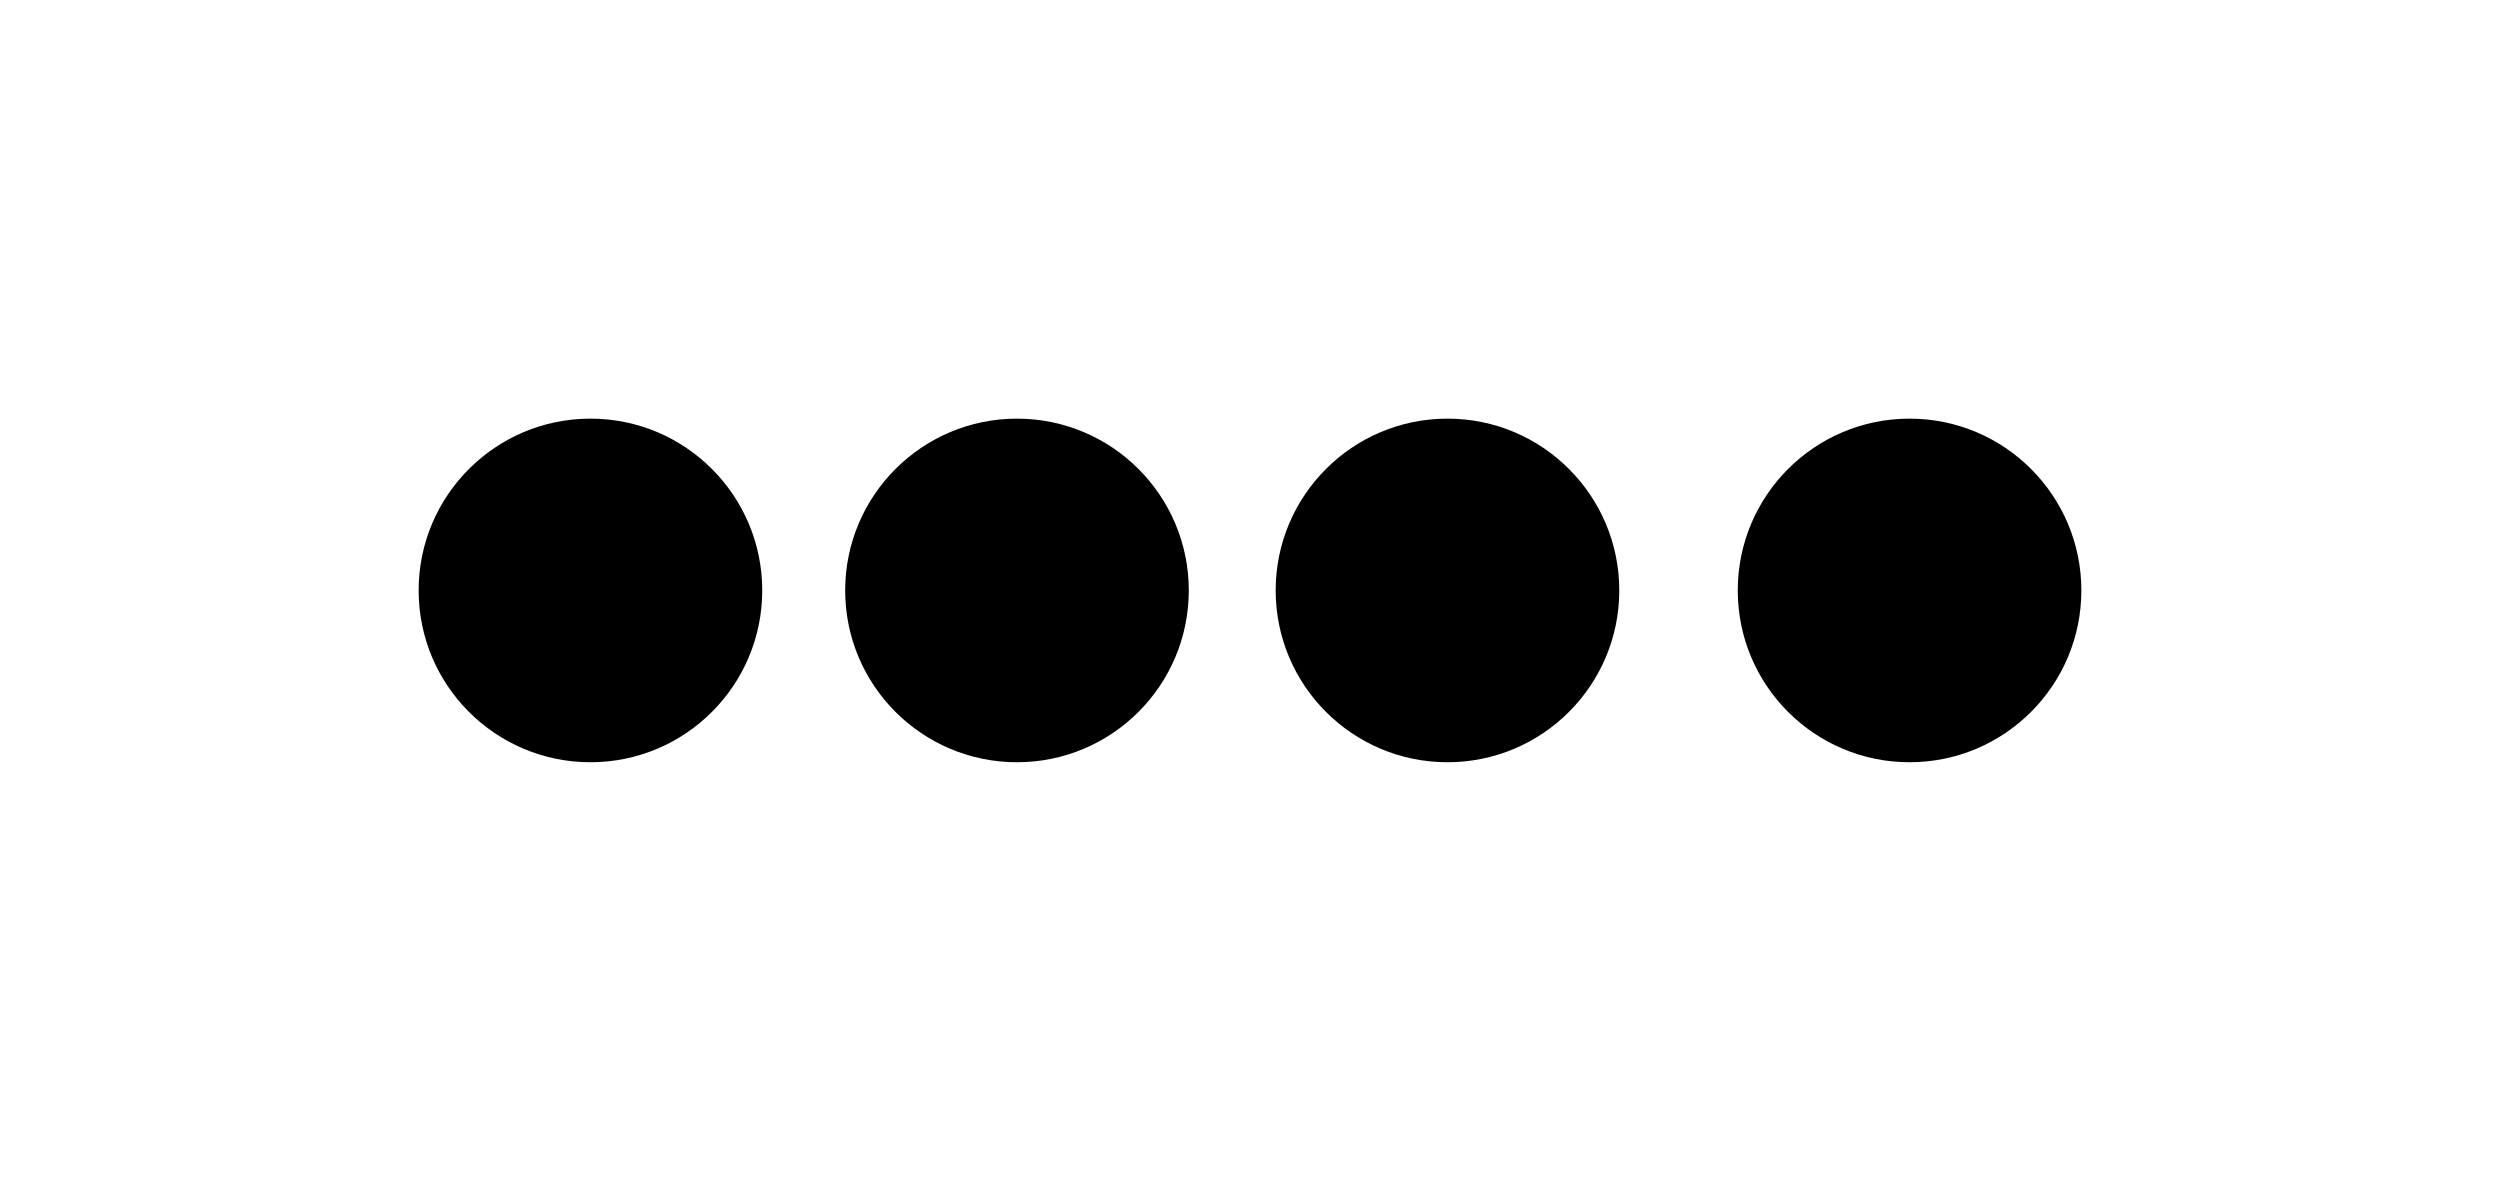
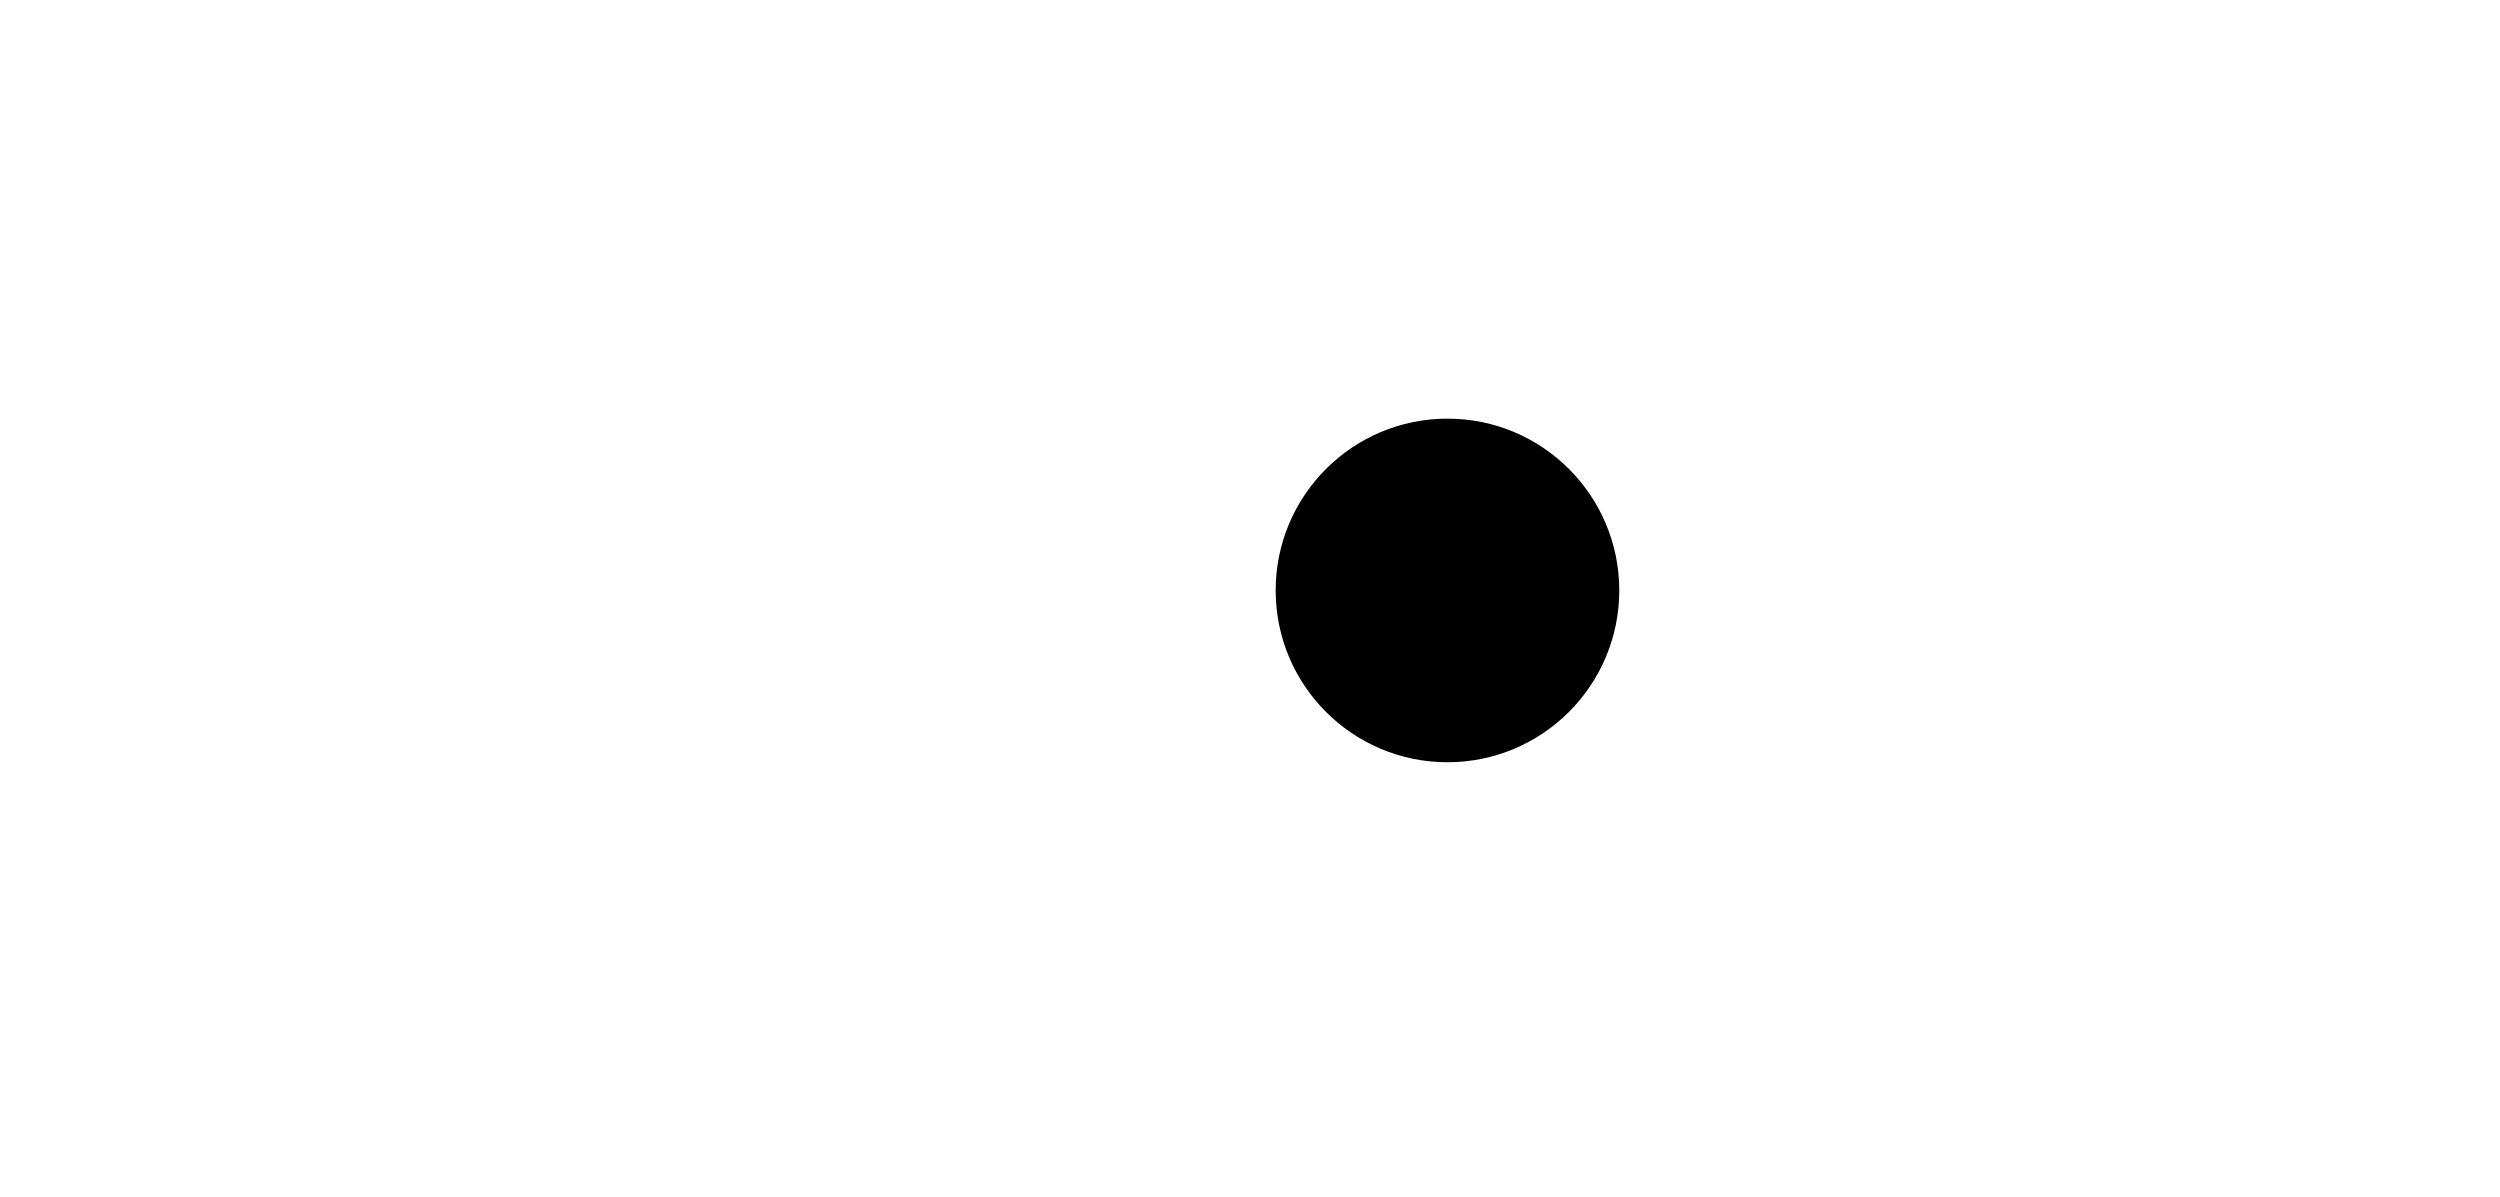
<svg xmlns="http://www.w3.org/2000/svg" version="1.1" x="0" y="0" width="633" height="303" viewBox="0, 0, 633, 303">
  <g id="Background">
-     <rect x="0" y="0" width="633" height="303" fill="#FFFFFF" />
-   </g>
+     </g>
  <g id="Image">
-     <path d="M149.5,193 C125.476,193 106,173.524 106,149.5 C106,125.476 125.476,106 149.5,106 C173.524,106 193,125.476 193,149.5 C193,173.524 173.524,193 149.5,193 z" fill="#000000" />
-     <path d="M257.5,193 C233.476,193 214,173.524 214,149.5 C214,125.476 233.476,106 257.5,106 C281.524,106 301,125.476 301,149.5 C301,173.524 281.524,193 257.5,193 z" fill="#000000" />
    <path d="M366.5,193 C342.476,193 323,173.524 323,149.5 C323,125.476 342.476,106 366.5,106 C390.524,106 410,125.476 410,149.5 C410,173.524 390.524,193 366.5,193 z" fill="#000000" />
-     <path d="M483.5,193 C459.476,193 440,173.524 440,149.5 C440,125.476 459.476,106 483.5,106 C507.524,106 527,125.476 527,149.5 C527,173.524 507.524,193 483.5,193 z" fill="#000000" />
  </g>
</svg>